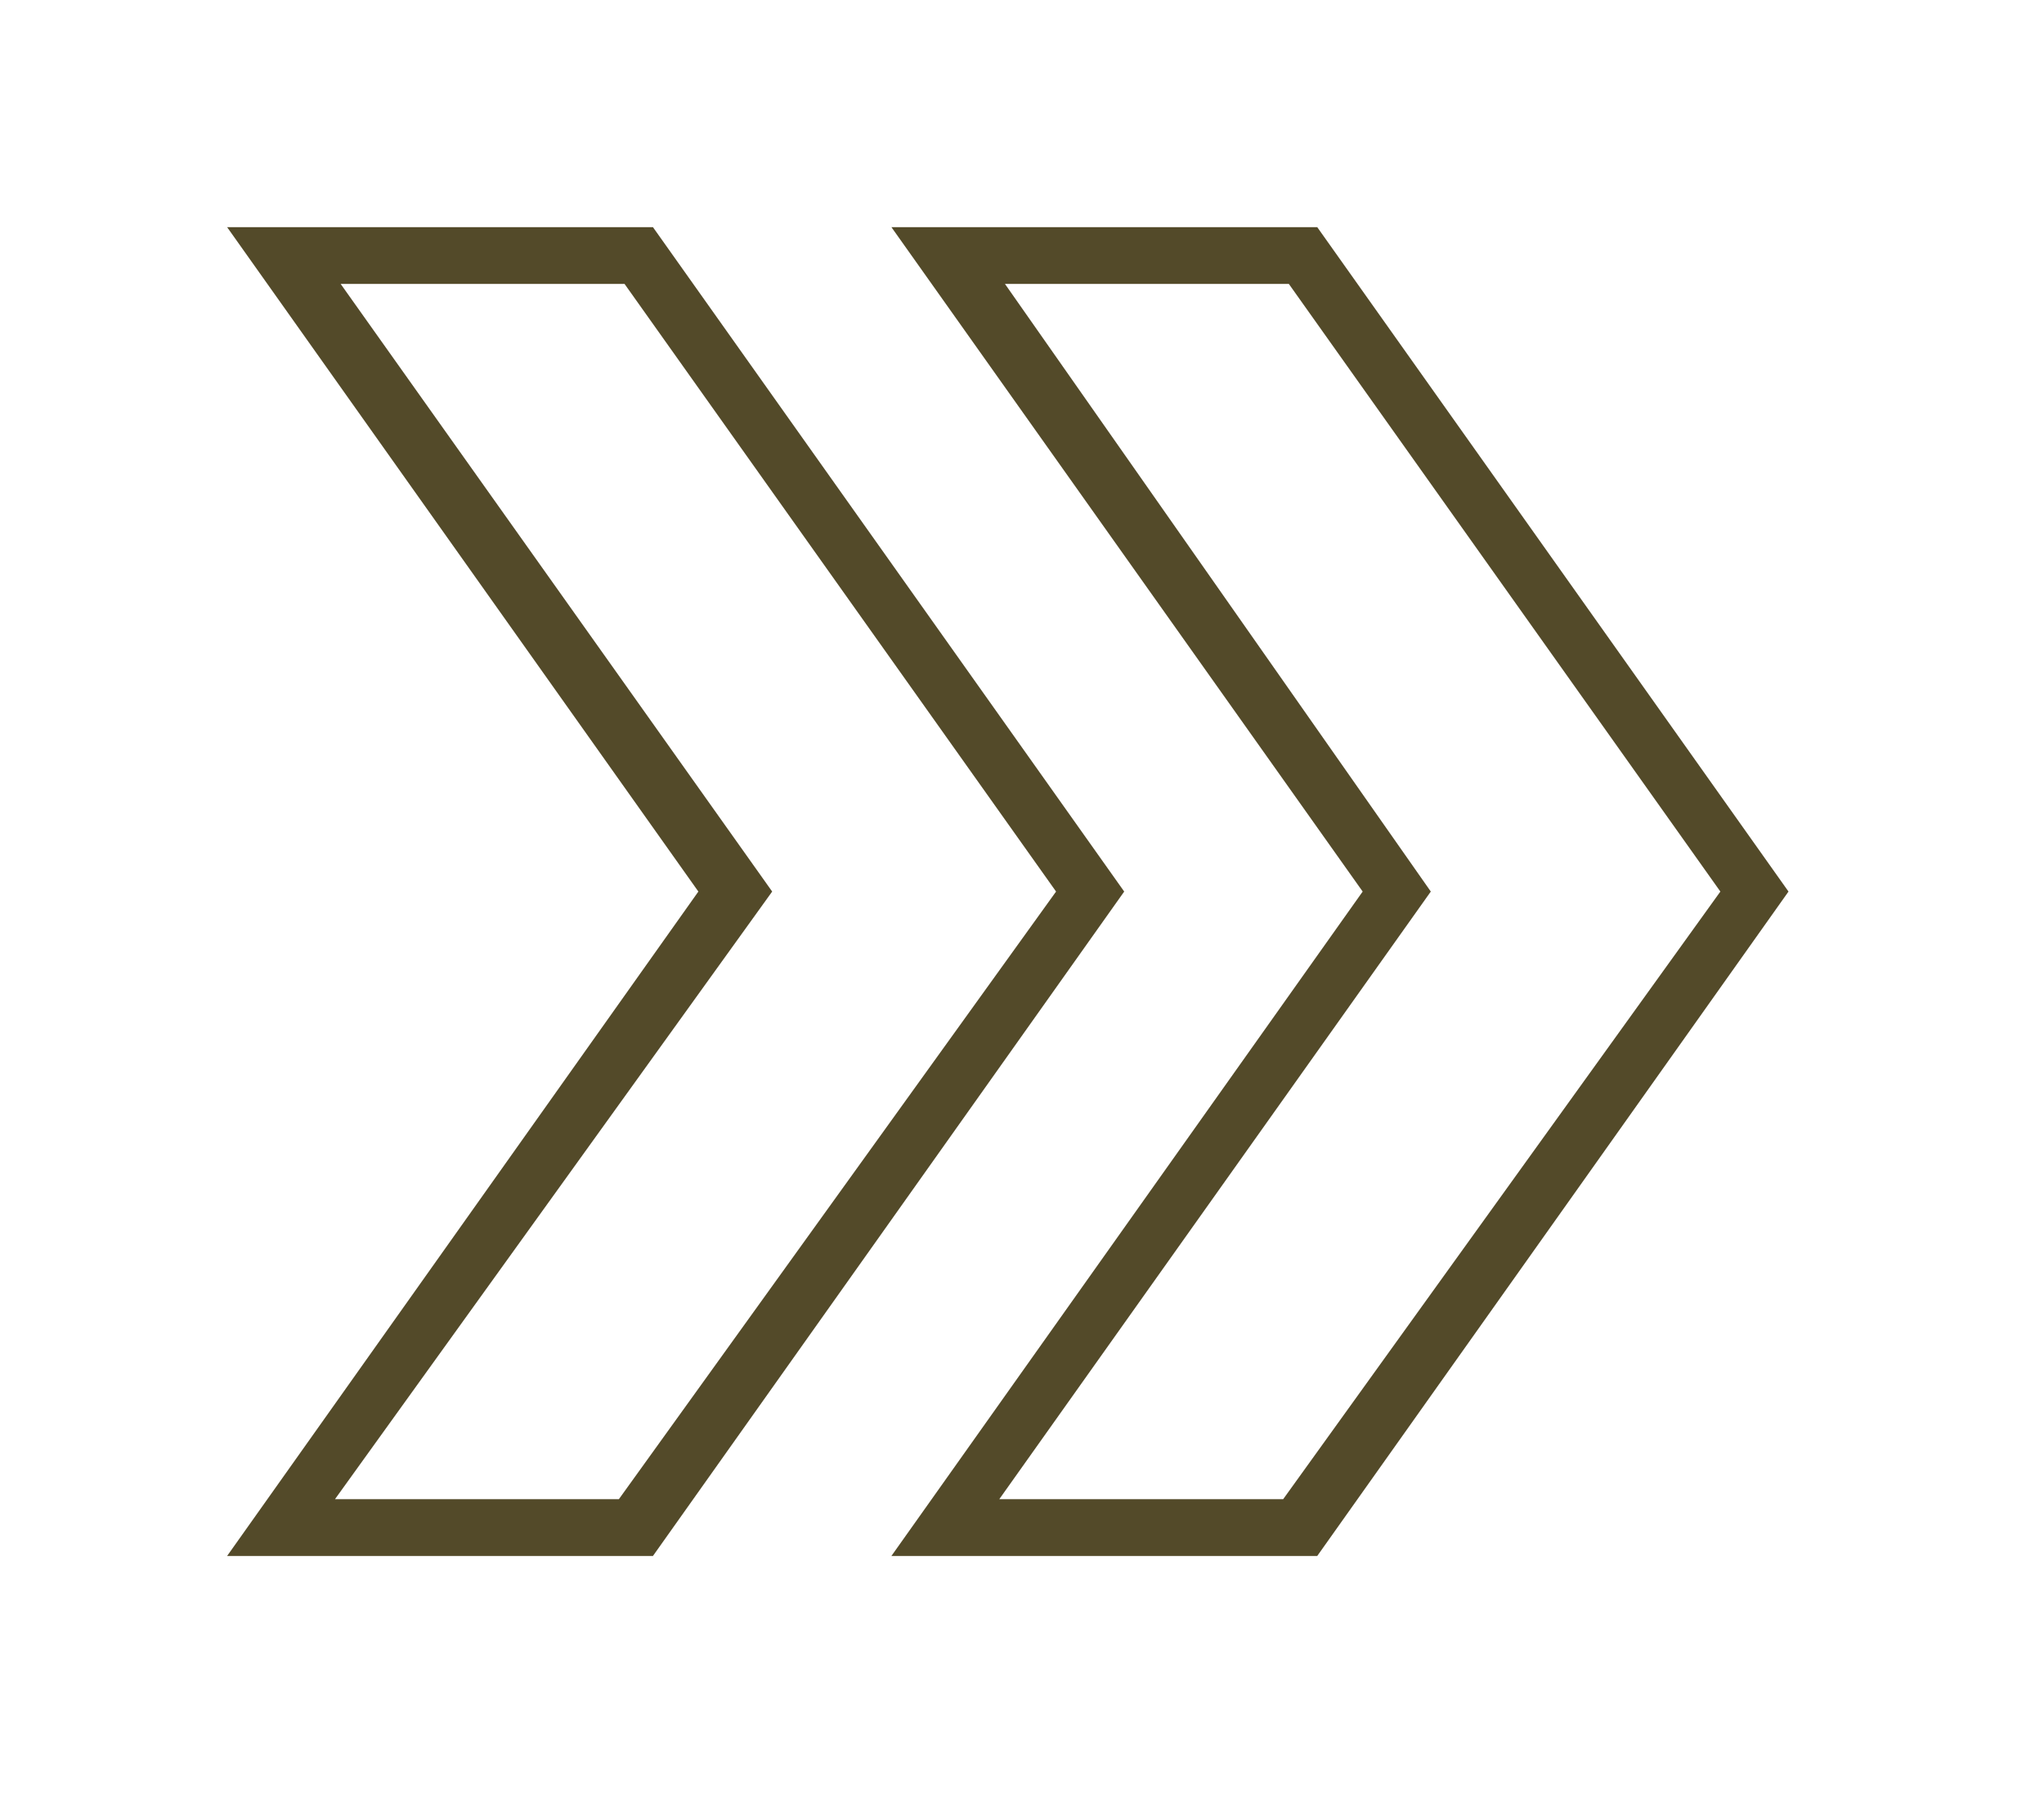
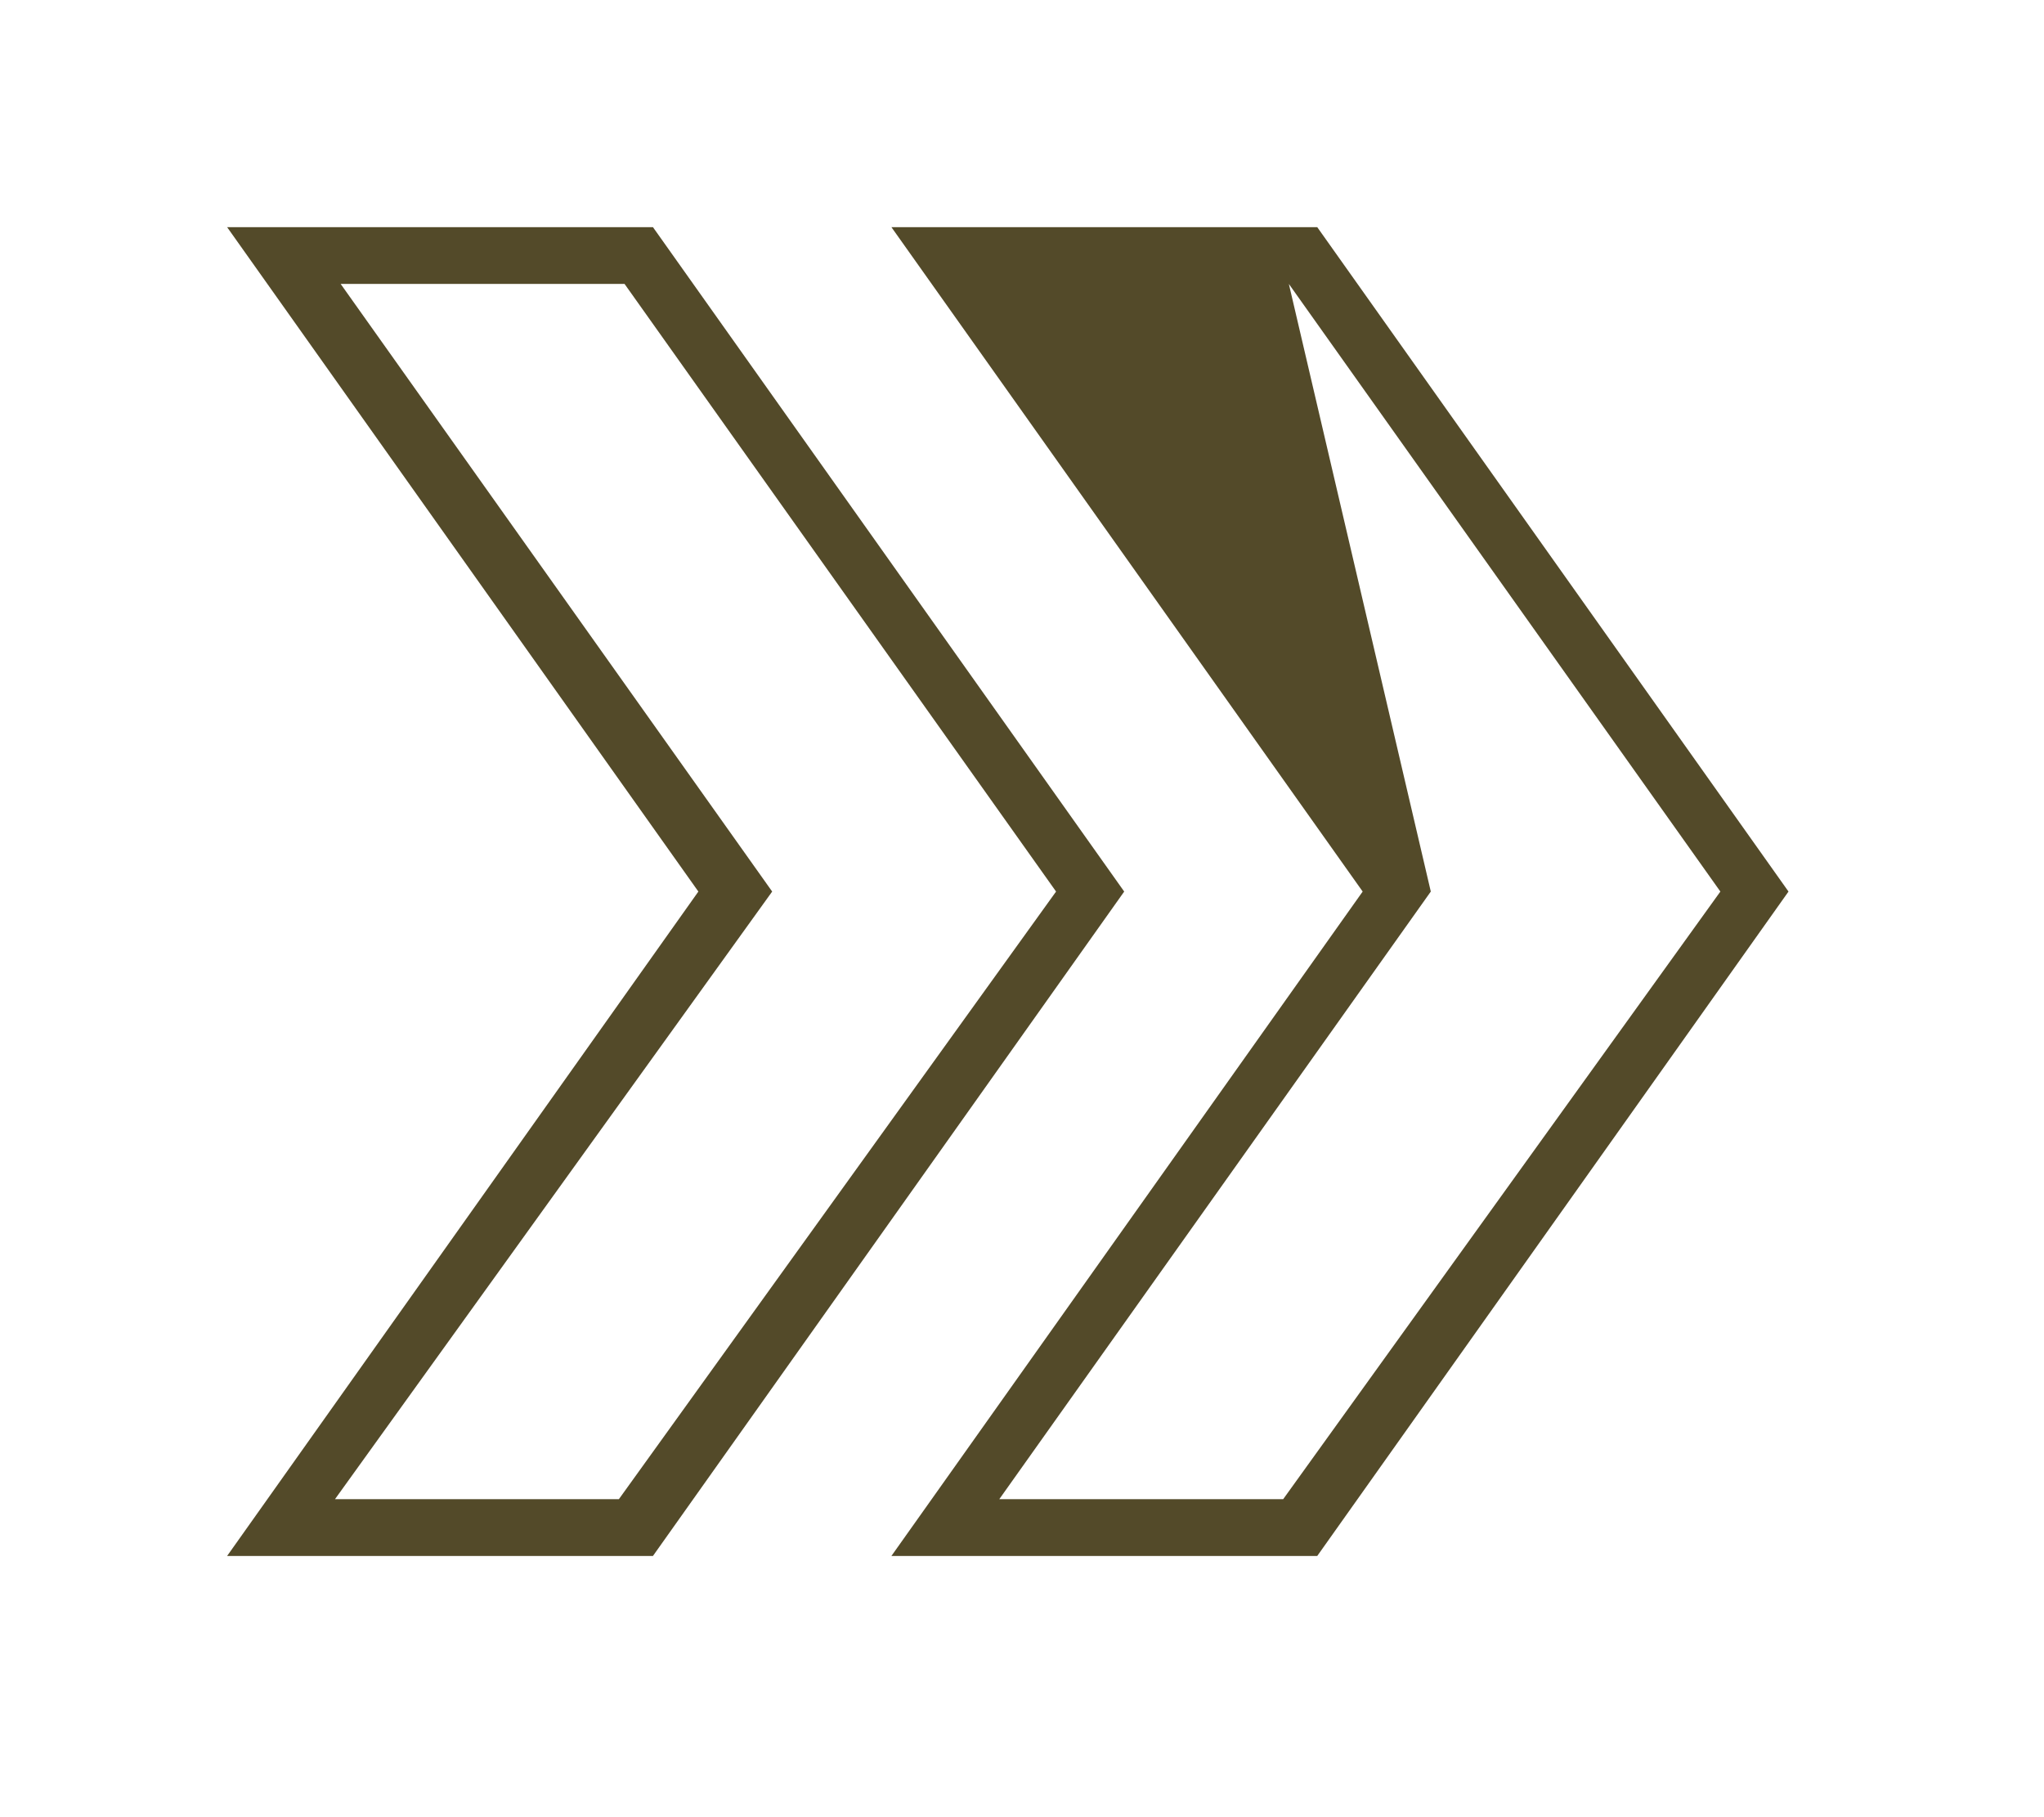
<svg xmlns="http://www.w3.org/2000/svg" width="36" height="32" viewBox="0 0 36 32" fill="none">
  <g filter="url(#filter0_d_949_32)">
-     <path d="M23.2 23.4H15.7L24 11.7L15.7 0H23.2L31.5 11.7L23.2 23.4ZM17.6 22.4H22.6L30.3 11.7L22.7 1H17.7L25.2 11.7L17.6 22.4ZM11.5 23.4H4L12.3 11.7L4 0H11.5L19.8 11.7L11.5 23.4ZM5.9 22.4H10.9L18.6 11.7L11 1H6L13.6 11.7L5.9 22.4Z" fill="#534A29" />
+     <path d="M23.2 23.4H15.7L24 11.7L15.7 0H23.2L31.5 11.7L23.2 23.4ZM17.6 22.4H22.6L30.3 11.7L22.7 1L25.2 11.7L17.6 22.4ZM11.5 23.4H4L12.3 11.7L4 0H11.5L19.8 11.7L11.5 23.4ZM5.9 22.4H10.9L18.6 11.7L11 1H6L13.6 11.7L5.9 22.4Z" fill="#534A29" />
  </g>
  <defs>
    <filter id="filter0_d_949_32" x="0" y="0" width="35.5" height="31.4" filterUnits="userSpaceOnUse" color-interpolation-filters="sRGB">
      <feFlood flood-opacity="0" result="BackgroundImageFix" />
      <feColorMatrix in="SourceAlpha" type="matrix" values="0 0 0 0 0 0 0 0 0 0 0 0 0 0 0 0 0 0 127 0" result="hardAlpha" />
      <feOffset dy="4" />
      <feGaussianBlur stdDeviation="2" />
      <feComposite in2="hardAlpha" operator="out" />
      <feColorMatrix type="matrix" values="0 0 0 0 0 0 0 0 0 0 0 0 0 0 0 0 0 0 0.25 0" />
      <feBlend mode="normal" in2="BackgroundImageFix" result="effect1_dropShadow_949_32" />
      <feBlend mode="normal" in="SourceGraphic" in2="effect1_dropShadow_949_32" result="shape" />
    </filter>
  </defs>
</svg>